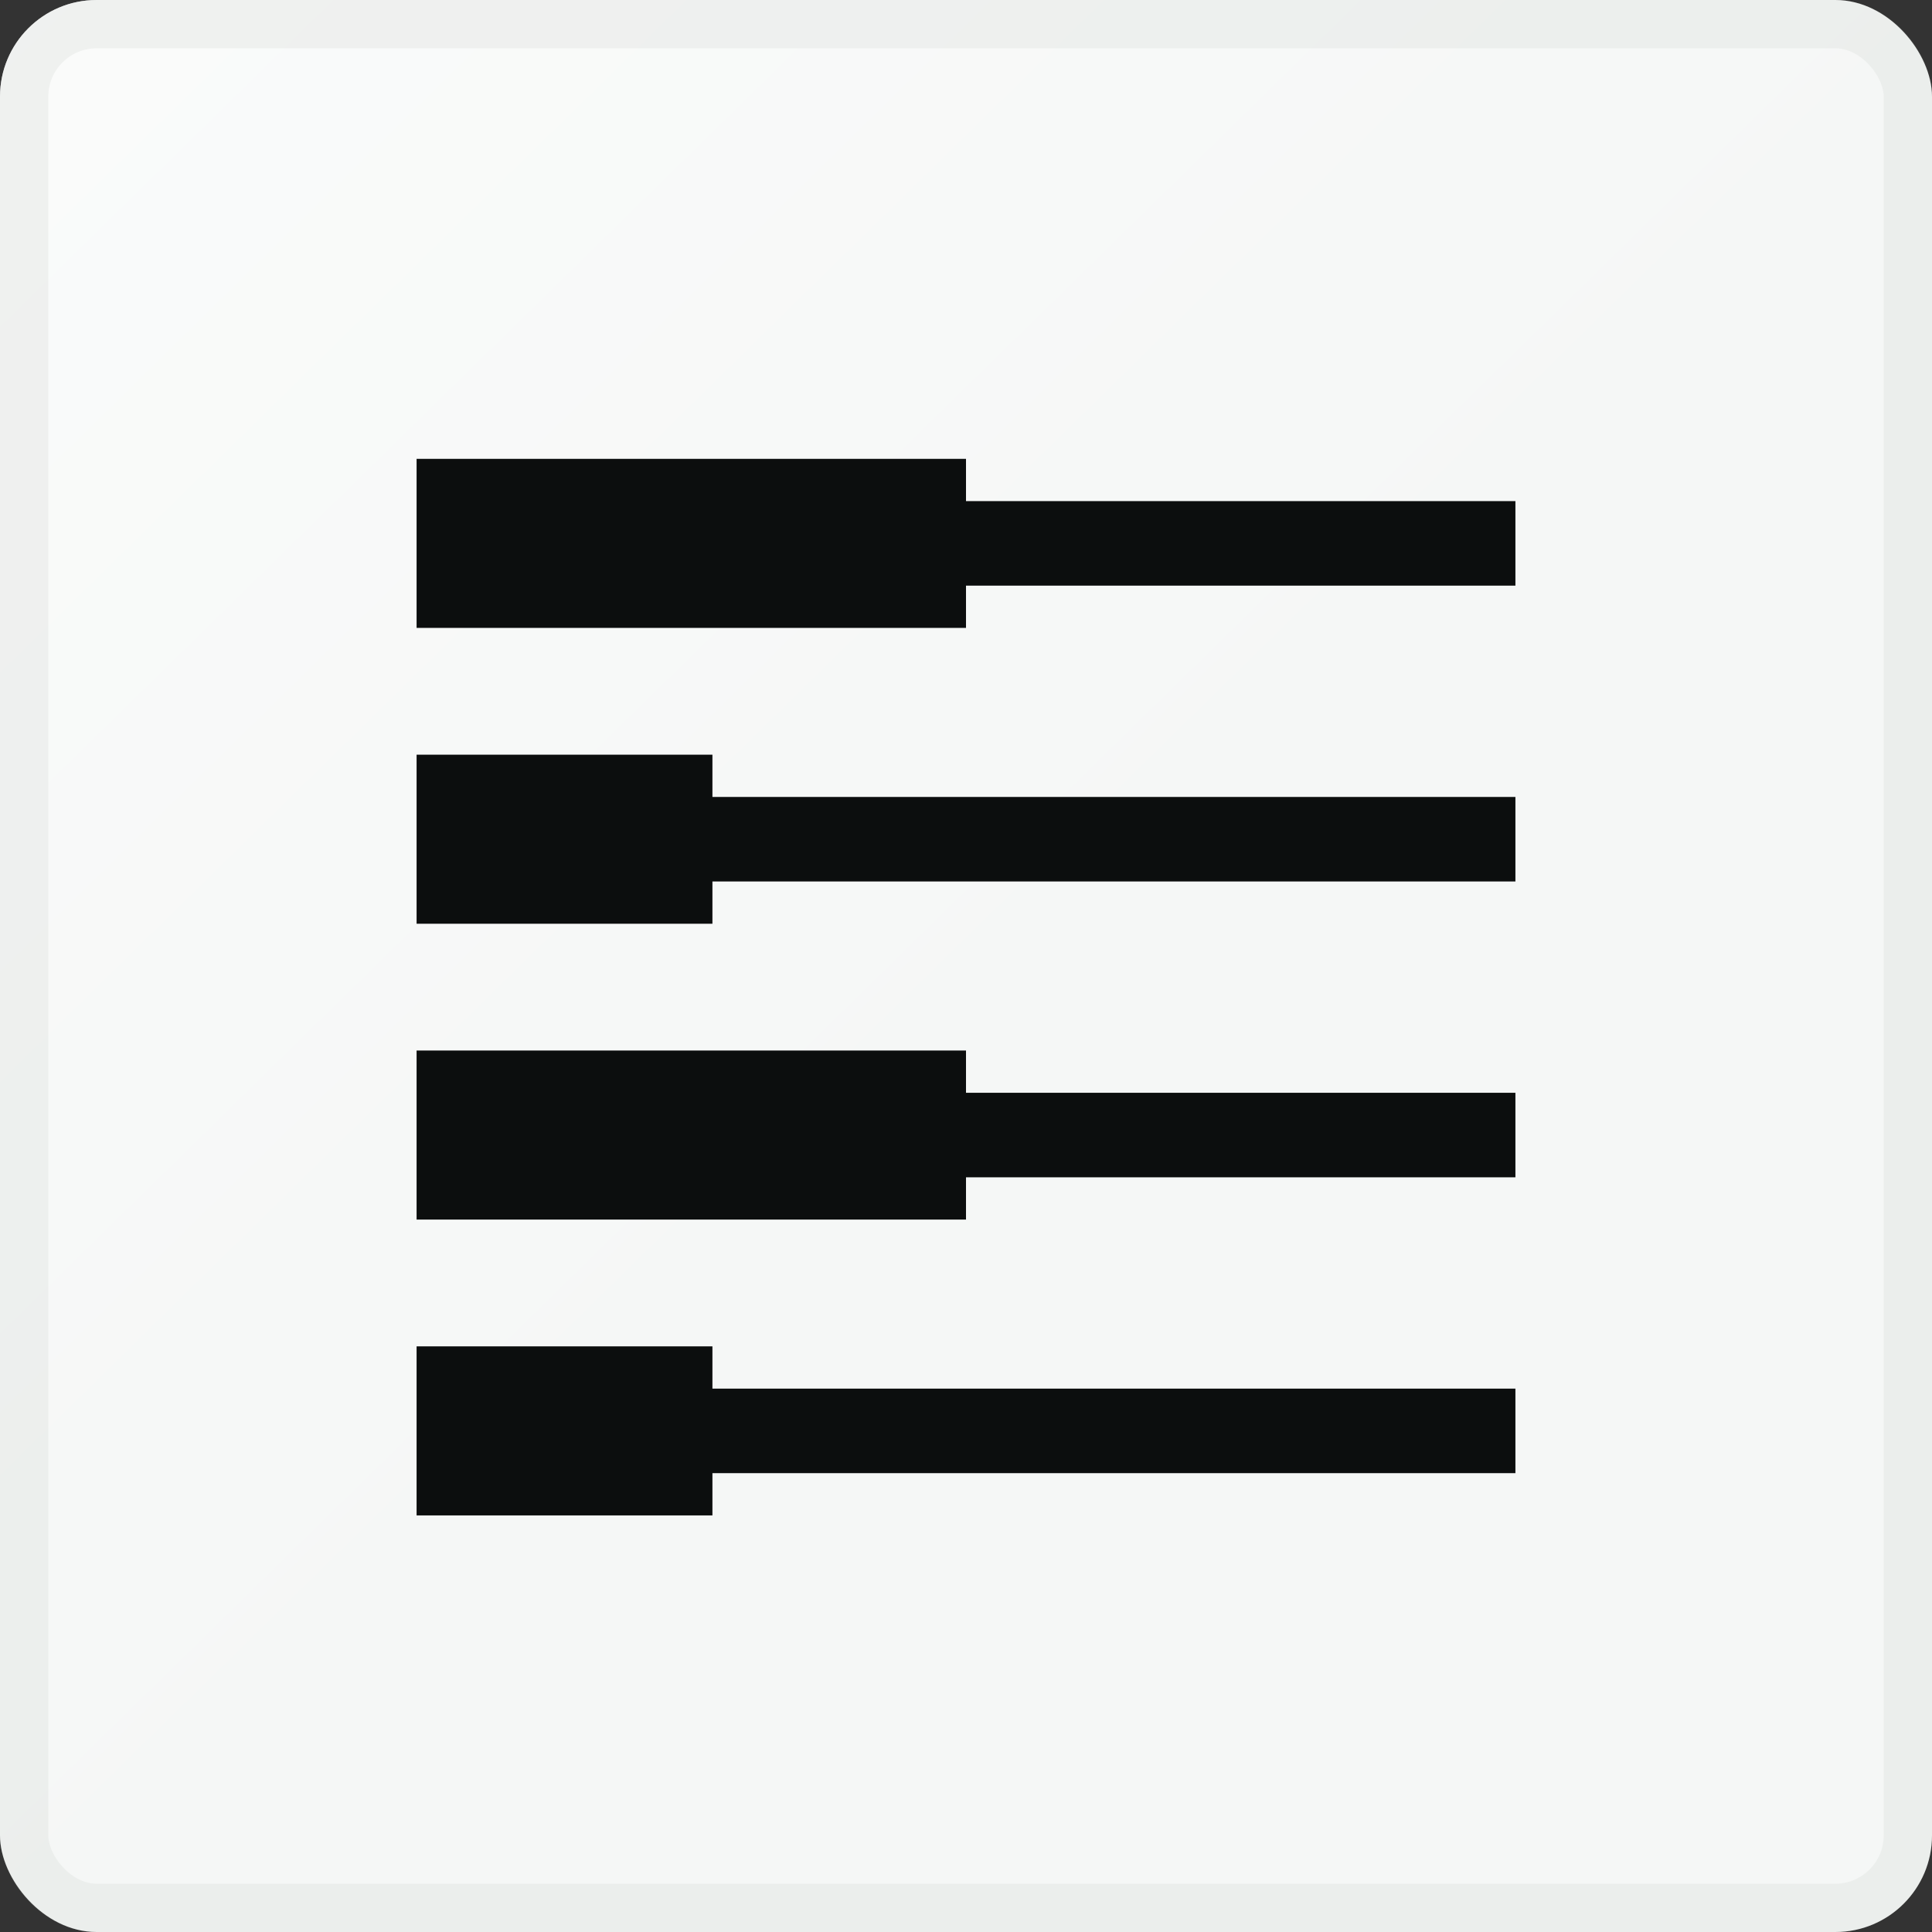
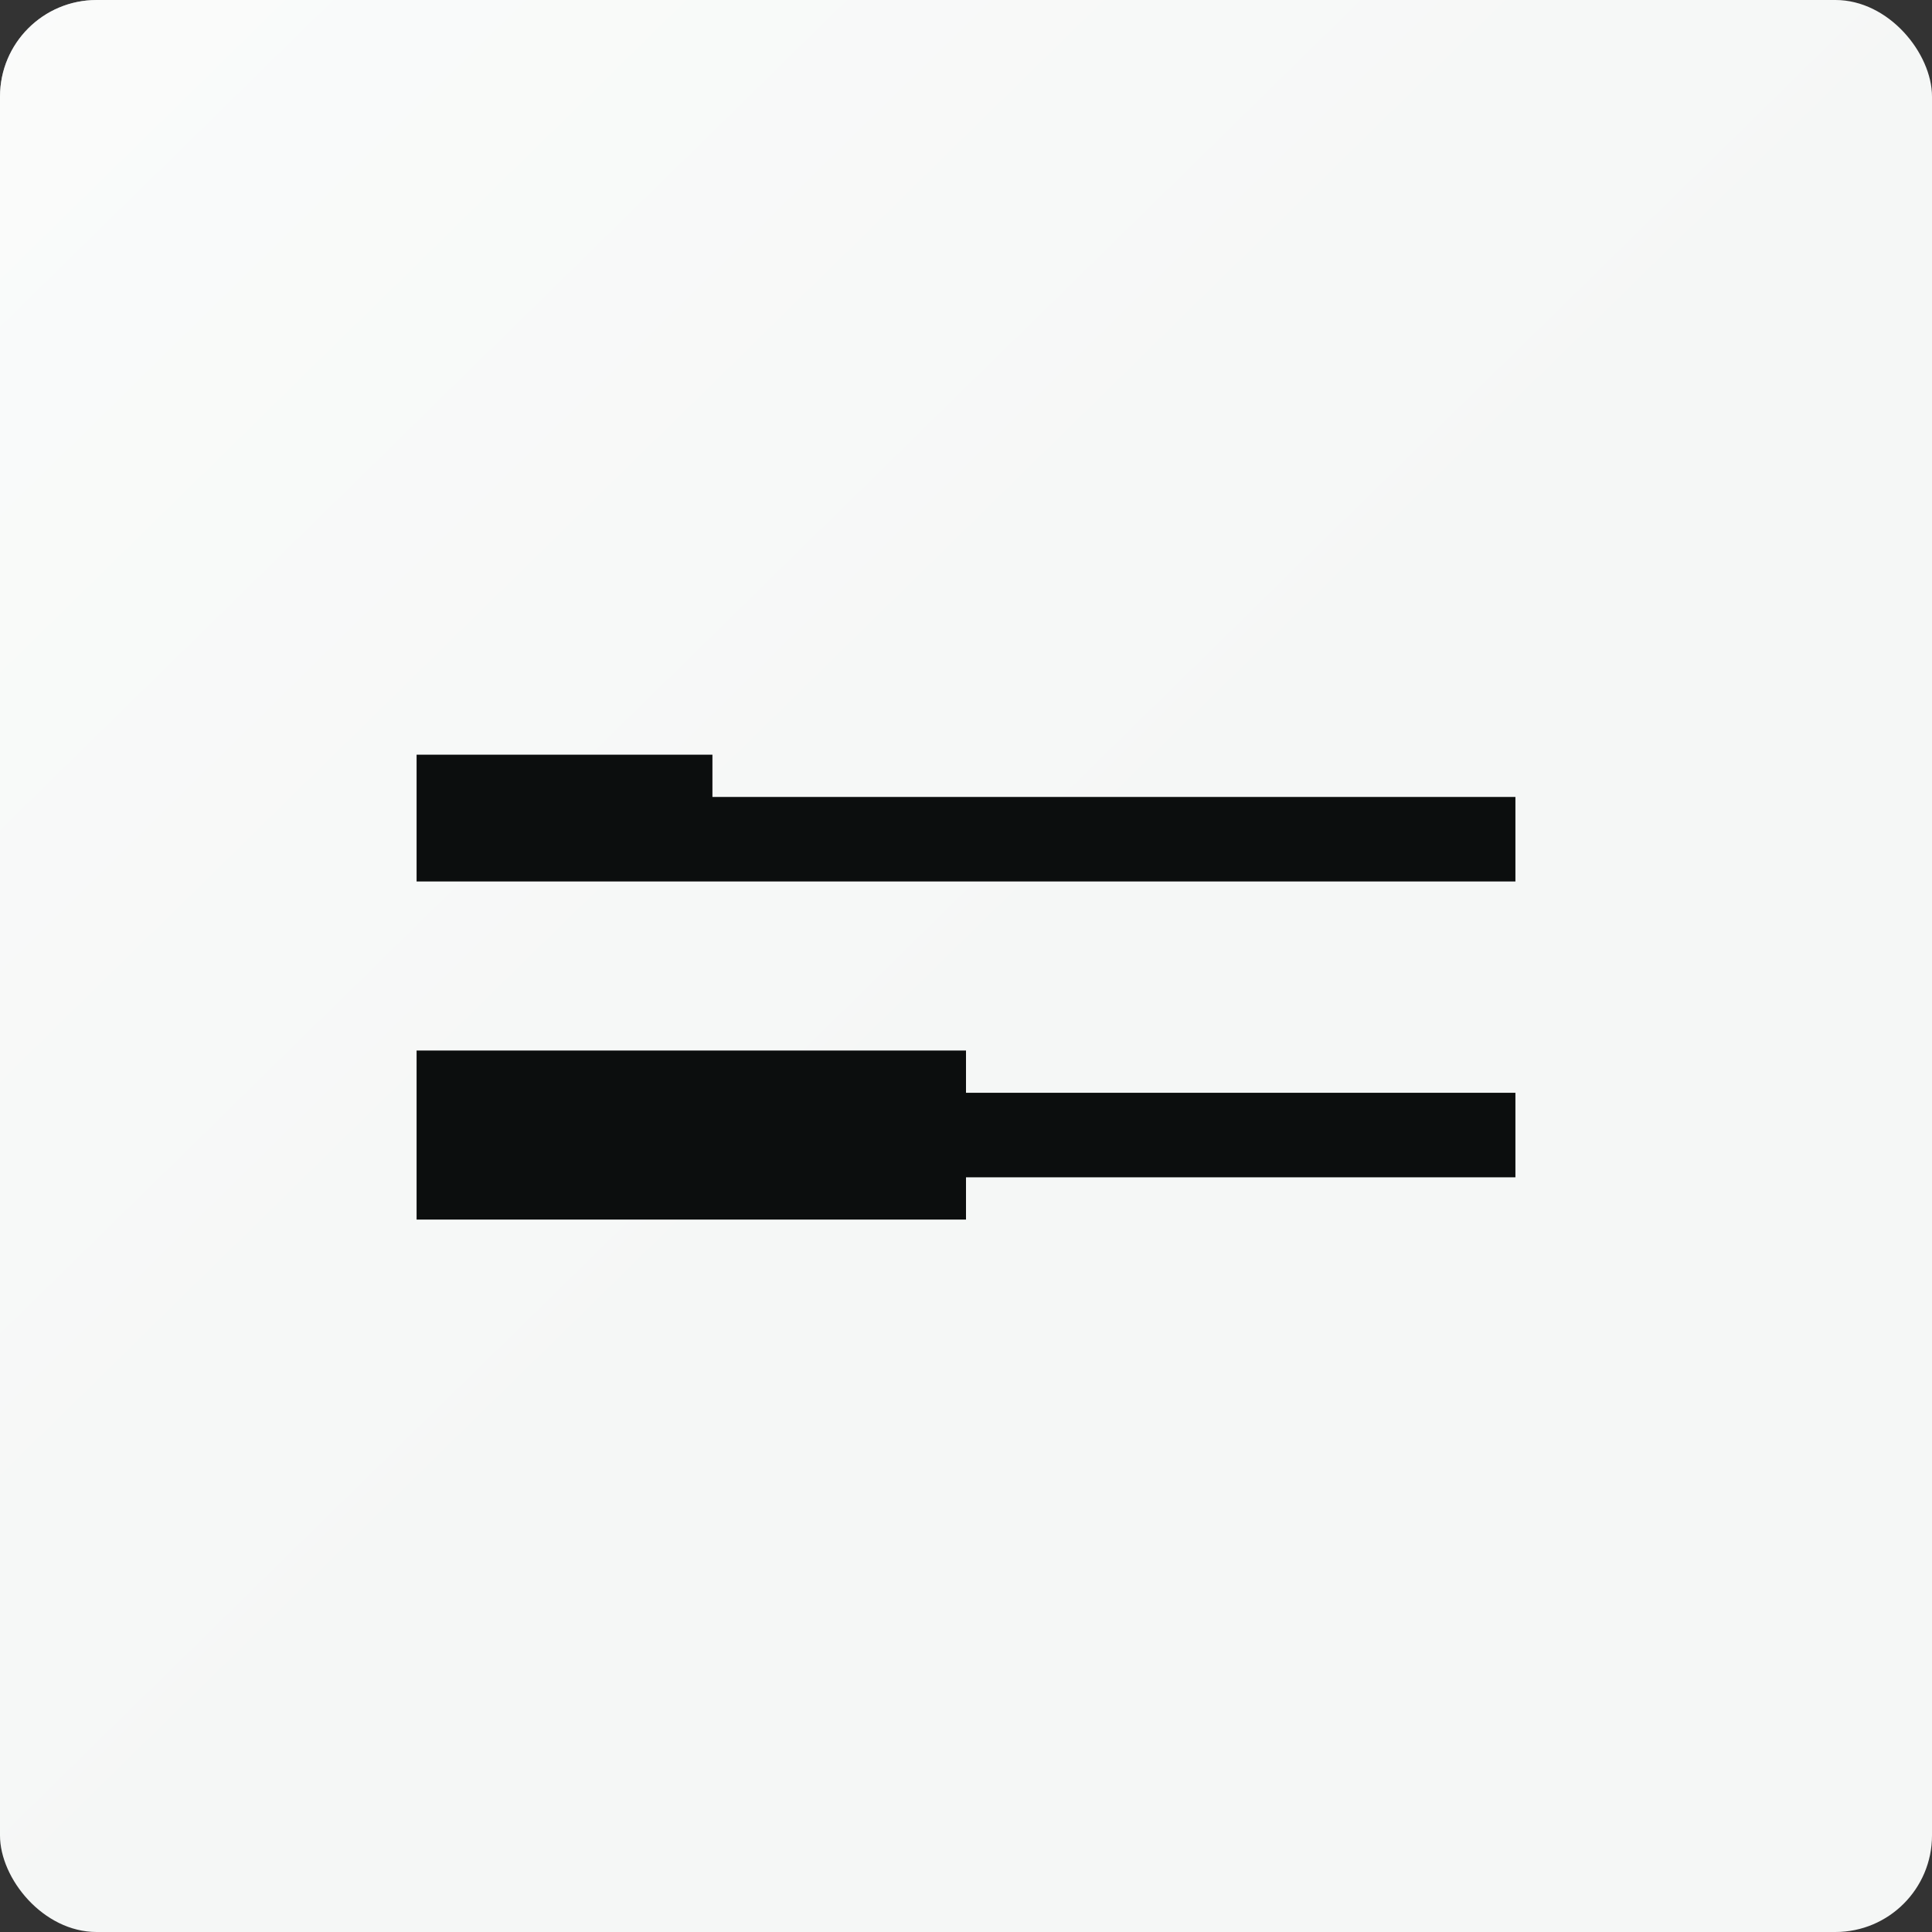
<svg xmlns="http://www.w3.org/2000/svg" width="40" height="40" viewBox="0 0 40 40" fill="none">
  <rect x="0" y="0" width="40" height="40" fill="#333333" stroke="none" />
  <rect width="40" height="40" rx="2" fill="#F5F7F6" />
  <rect width="40" height="40" rx="2" fill="url(#paint0_linear_171_2113)" fill-opacity="0.5" />
-   <rect x="0.5" y="0.5" width="39" height="39" rx="1.5" stroke="#909C8C" stroke-opacity="0.1" />
-   <path d="M14.75 28.75H31.375V30.5H14.75V31.375H8.625V27.875H14.75V28.75Z" fill="#0C0E0E" />
  <path d="M20 22.625H31.375V24.375H20V25.25H8.625V21.75H20V22.625Z" fill="#0C0E0E" />
-   <path d="M14.75 16.5H31.375V18.25H14.75V19.125H8.625V15.625H14.75V16.5Z" fill="#0C0E0E" />
-   <path d="M20 10.375H31.375V12.125H20V13H8.625V9.5H20V10.375Z" fill="#0C0E0E" />
+   <path d="M14.75 16.5H31.375V18.25H14.75H8.625V15.625H14.75V16.5Z" fill="#0C0E0E" />
  <defs>
    <linearGradient id="paint0_linear_171_2113" x1="-4.12096e-07" y1="1.538" x2="37.692" y2="40" gradientUnits="userSpaceOnUse">
      <stop stop-color="white" />
      <stop offset="0.551" stop-color="white" stop-opacity="0" />
    </linearGradient>
  </defs>
</svg>